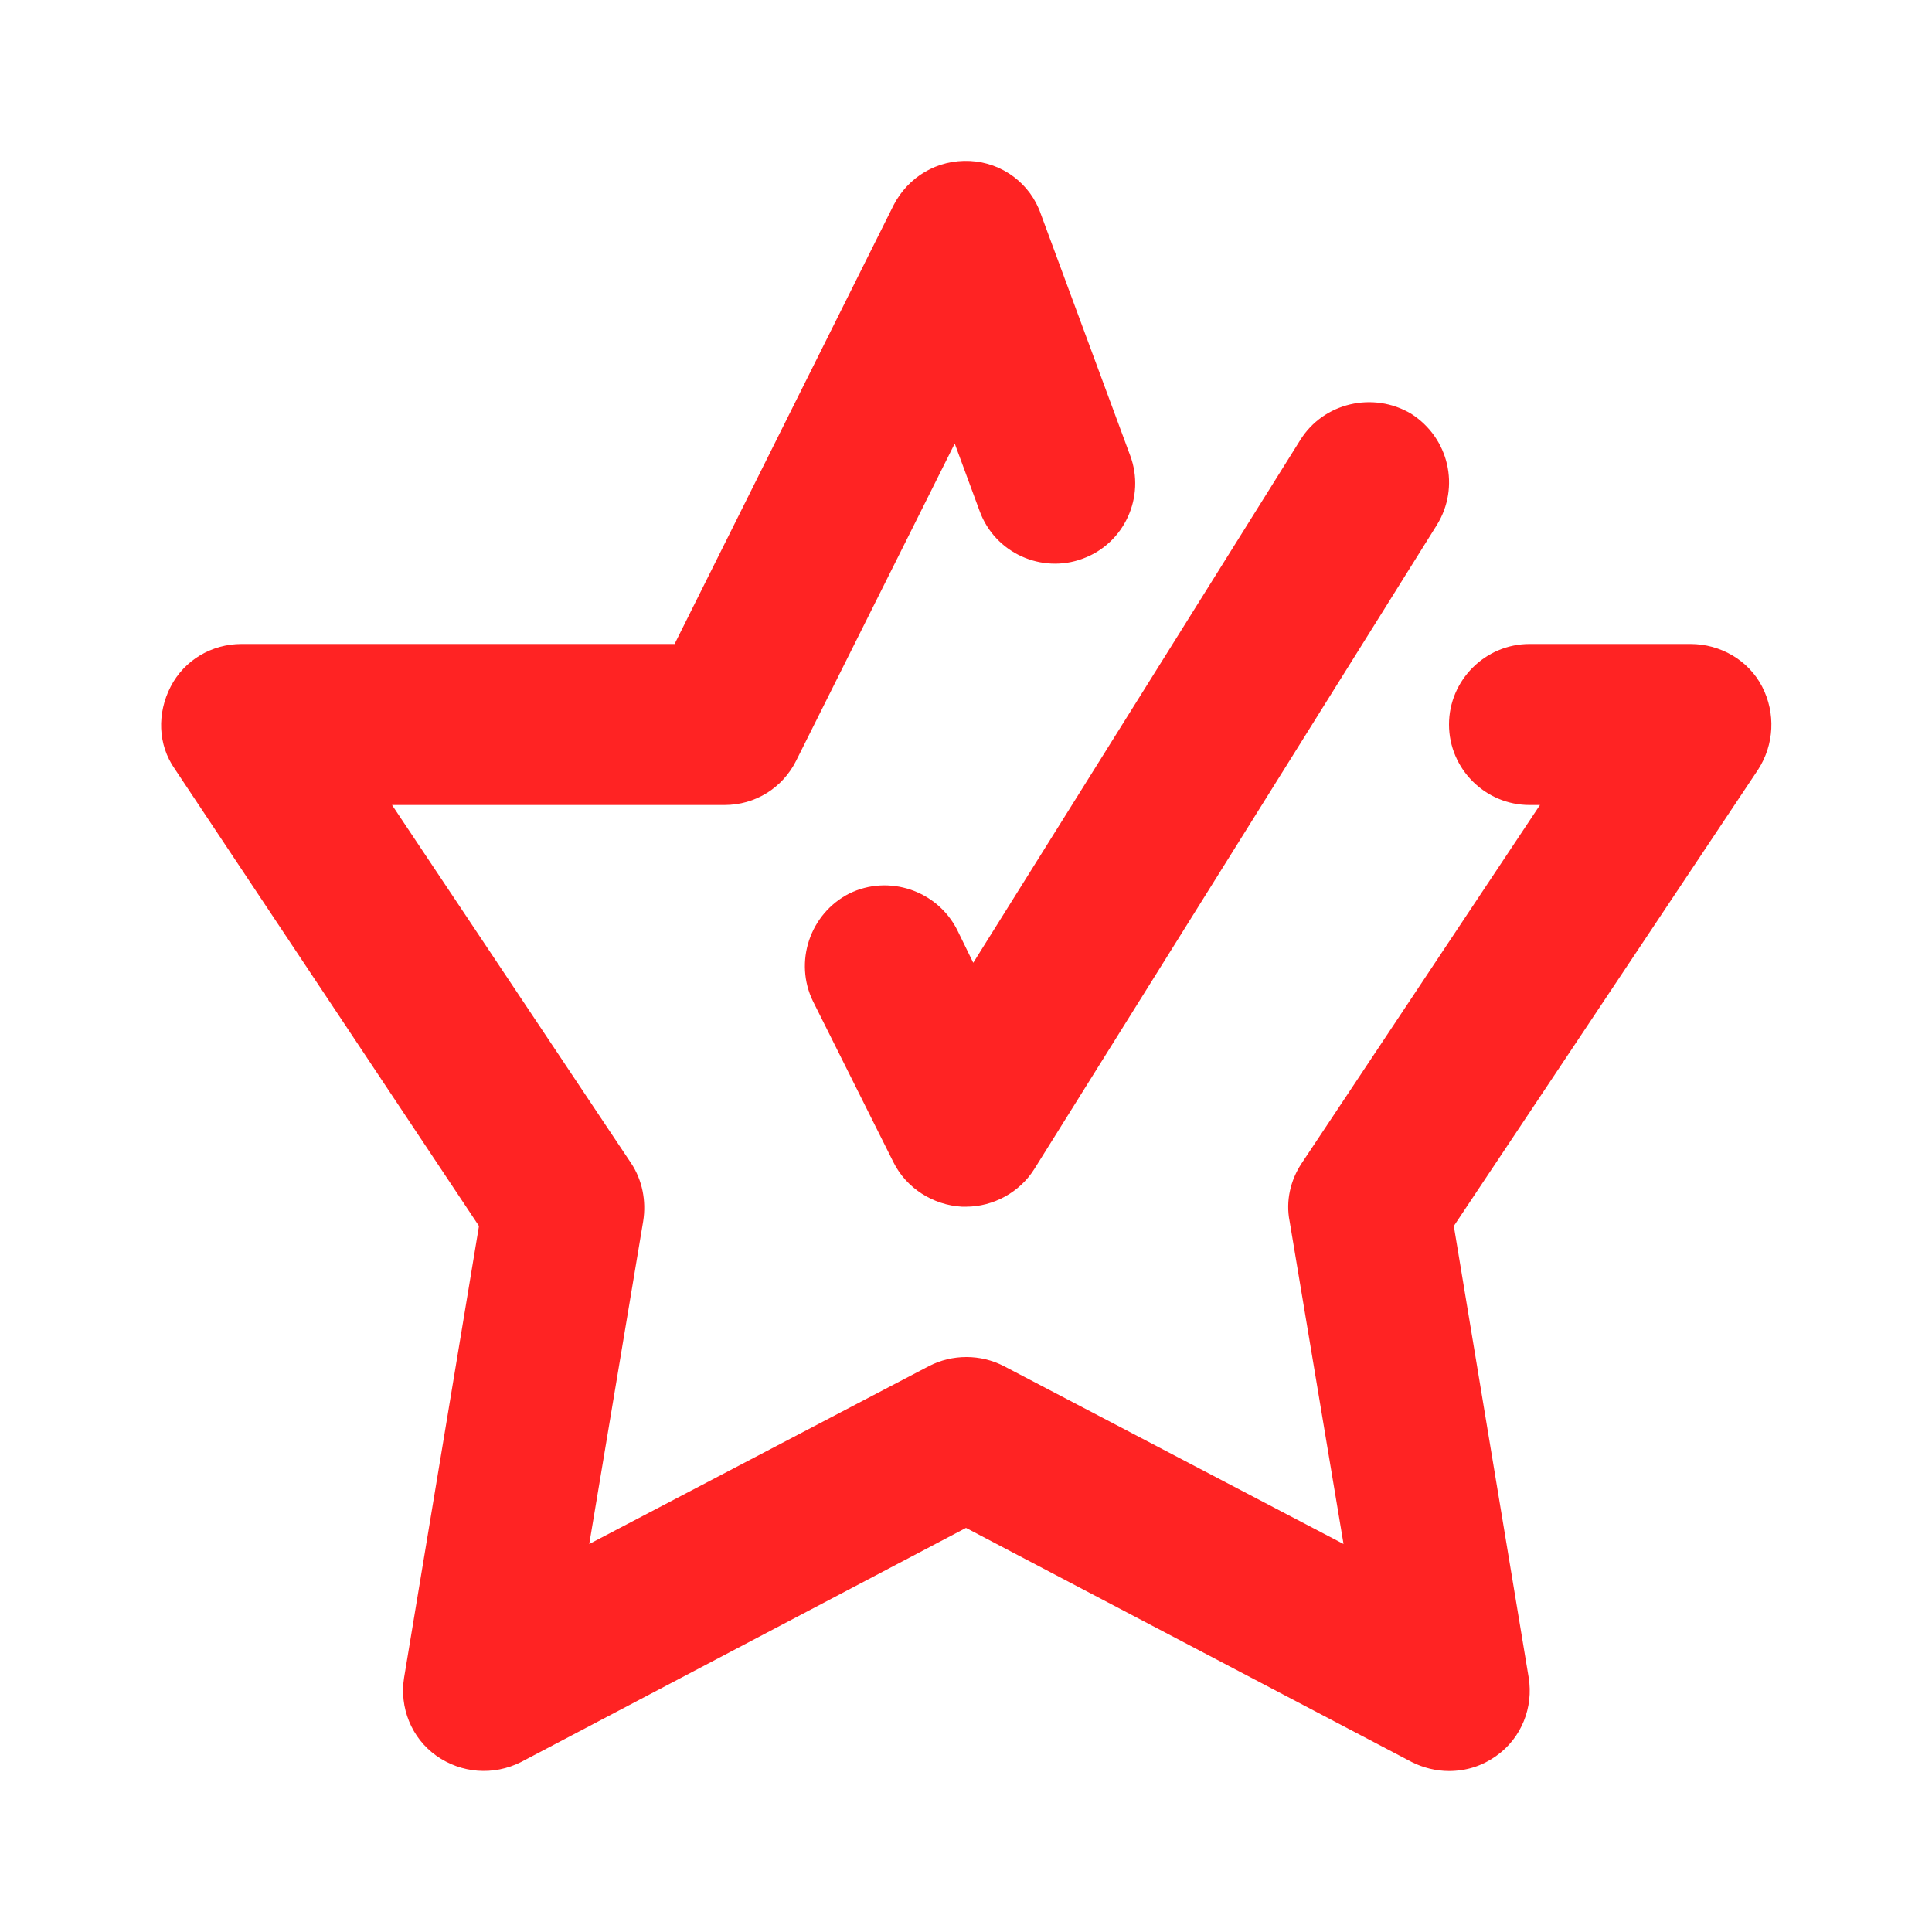
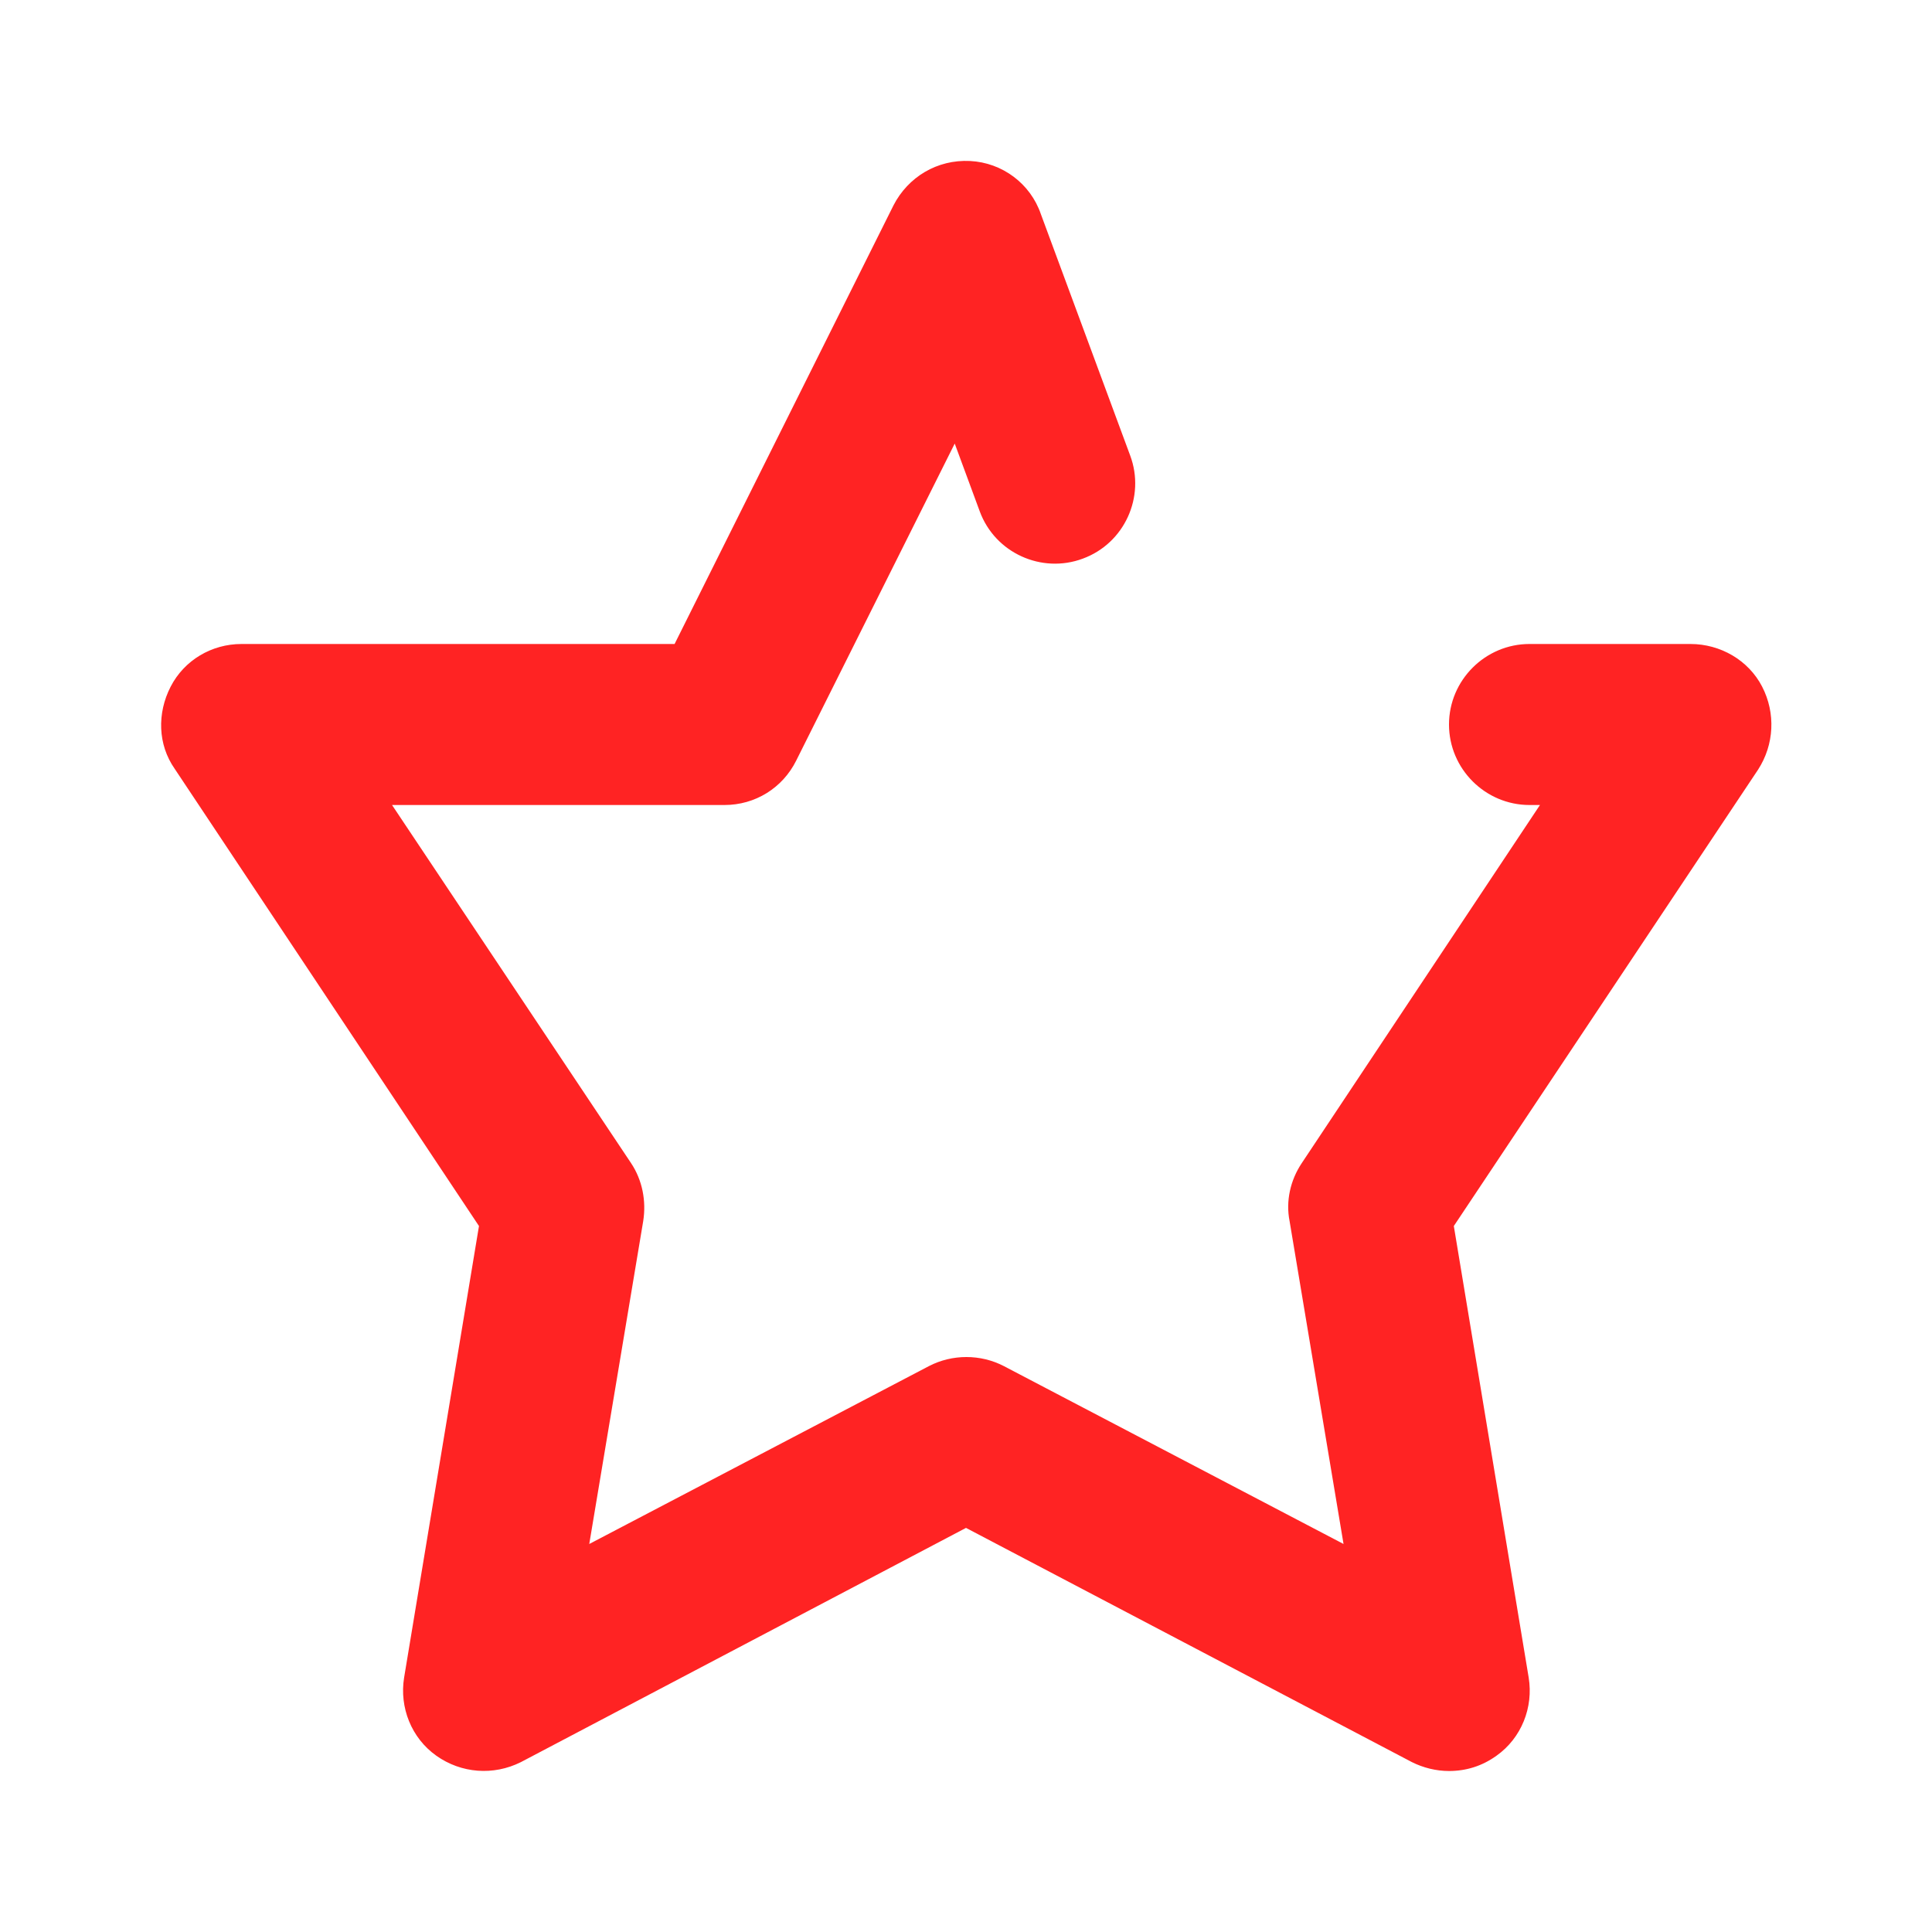
<svg xmlns="http://www.w3.org/2000/svg" width="85" height="85" viewBox="0 0 85 85" fill="none">
-   <path d="M57.198 19.373L42.819 42.358L42.11 40.906C41.225 39.171 39.1 38.462 37.365 39.312C35.629 40.198 34.921 42.323 35.771 44.058L39.312 51.142C39.879 52.275 41.048 53.019 42.323 53.09C42.394 53.09 42.429 53.09 42.5 53.09C43.704 53.09 44.873 52.452 45.51 51.425L63.219 23.092C64.246 21.427 63.75 19.267 62.085 18.204C60.421 17.212 58.225 17.708 57.198 19.373Z" fill="#FF2323" />
  <path d="M21.073 53.94L17.779 73.808C17.567 75.119 18.098 76.465 19.196 77.244C20.294 78.023 21.71 78.129 22.915 77.527L42.5 67.221L62.121 77.527C62.617 77.775 63.183 77.917 63.75 77.917C64.494 77.917 65.202 77.704 65.84 77.244C66.938 76.465 67.469 75.119 67.256 73.808L63.962 53.94L77.35 33.858C78.058 32.76 78.129 31.379 77.527 30.21C76.925 29.042 75.685 28.333 74.375 28.333H67.292C65.344 28.333 63.75 29.927 63.75 31.875C63.75 33.823 65.344 35.417 67.292 35.417H67.752L57.269 51.177C56.773 51.921 56.56 52.842 56.737 53.727L59.11 67.929L44.164 60.102C43.138 59.571 41.898 59.571 40.871 60.102L25.925 67.929L28.298 53.727C28.439 52.842 28.262 51.921 27.767 51.177L17.248 35.417H31.875C33.221 35.417 34.425 34.673 35.027 33.469L42.004 19.515L43.102 22.49C43.775 24.331 45.829 25.252 47.635 24.579C49.477 23.906 50.398 21.852 49.725 20.046L45.794 9.421C45.333 8.075 44.094 7.154 42.677 7.083C41.225 7.012 39.95 7.792 39.312 9.031L29.679 28.333H10.625C9.315 28.333 8.11 29.042 7.508 30.21C6.906 31.379 6.942 32.76 7.685 33.823L21.073 53.94Z" fill="#FF2323" />
</svg>